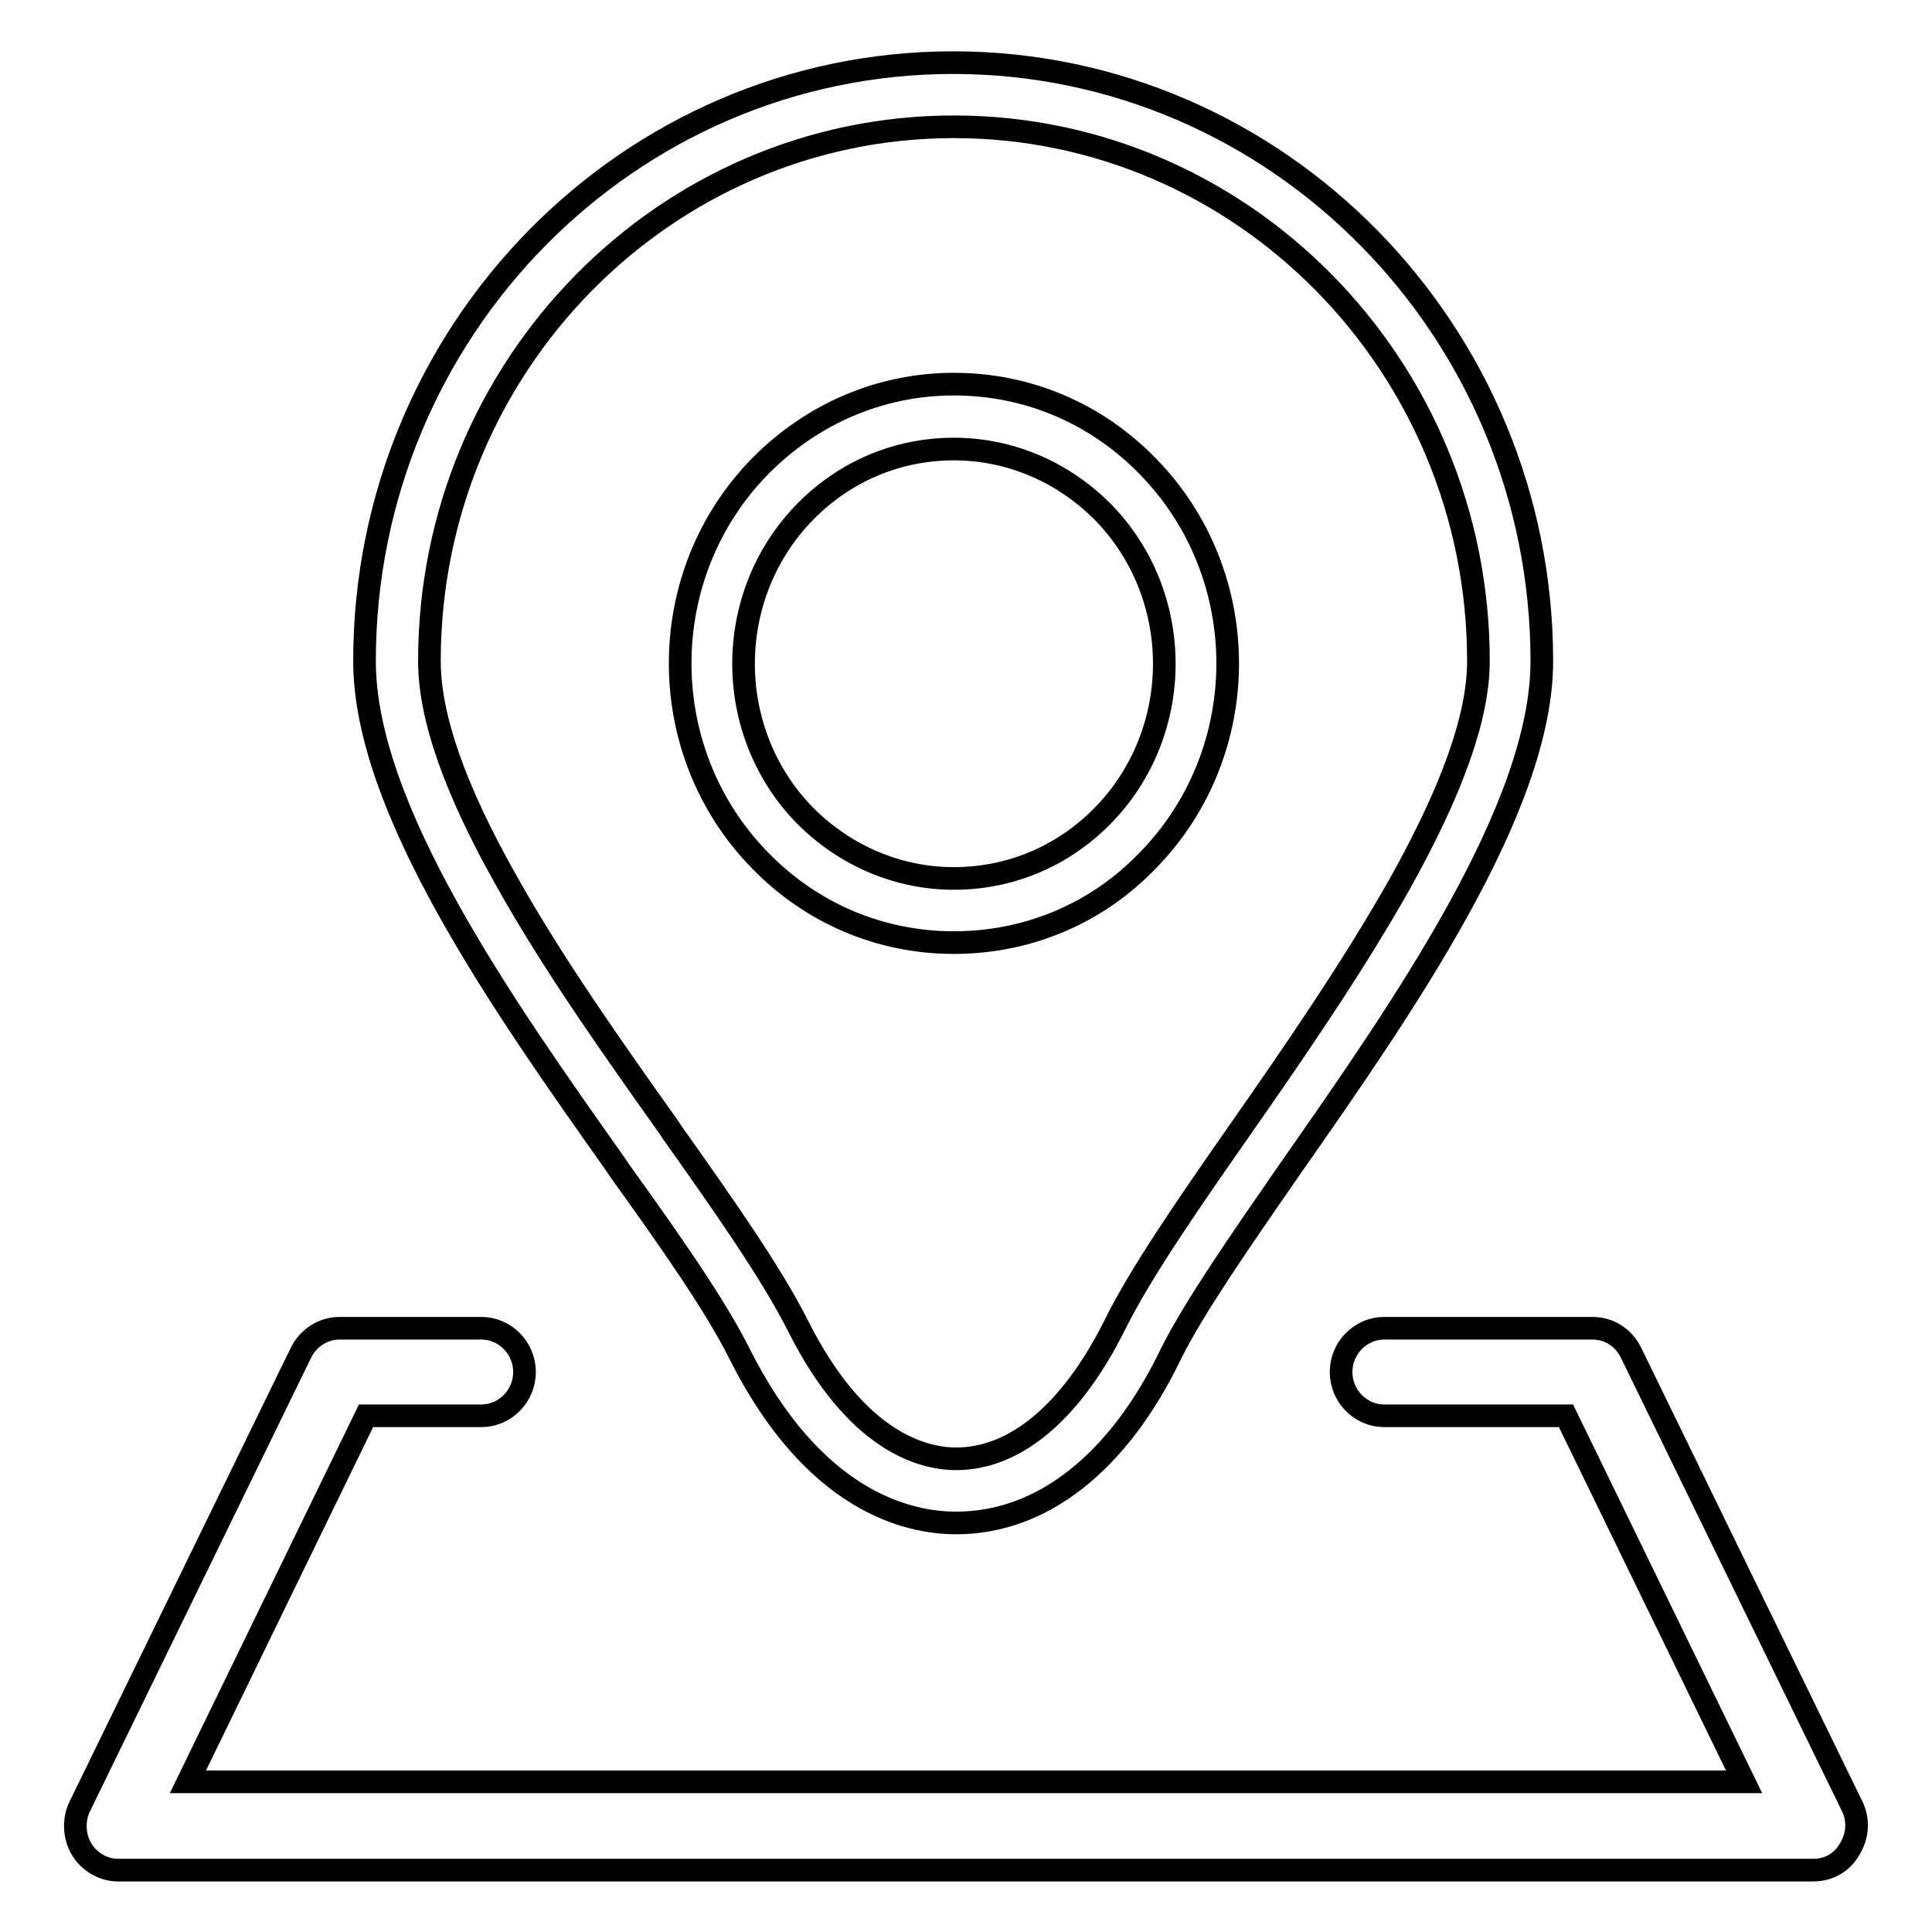
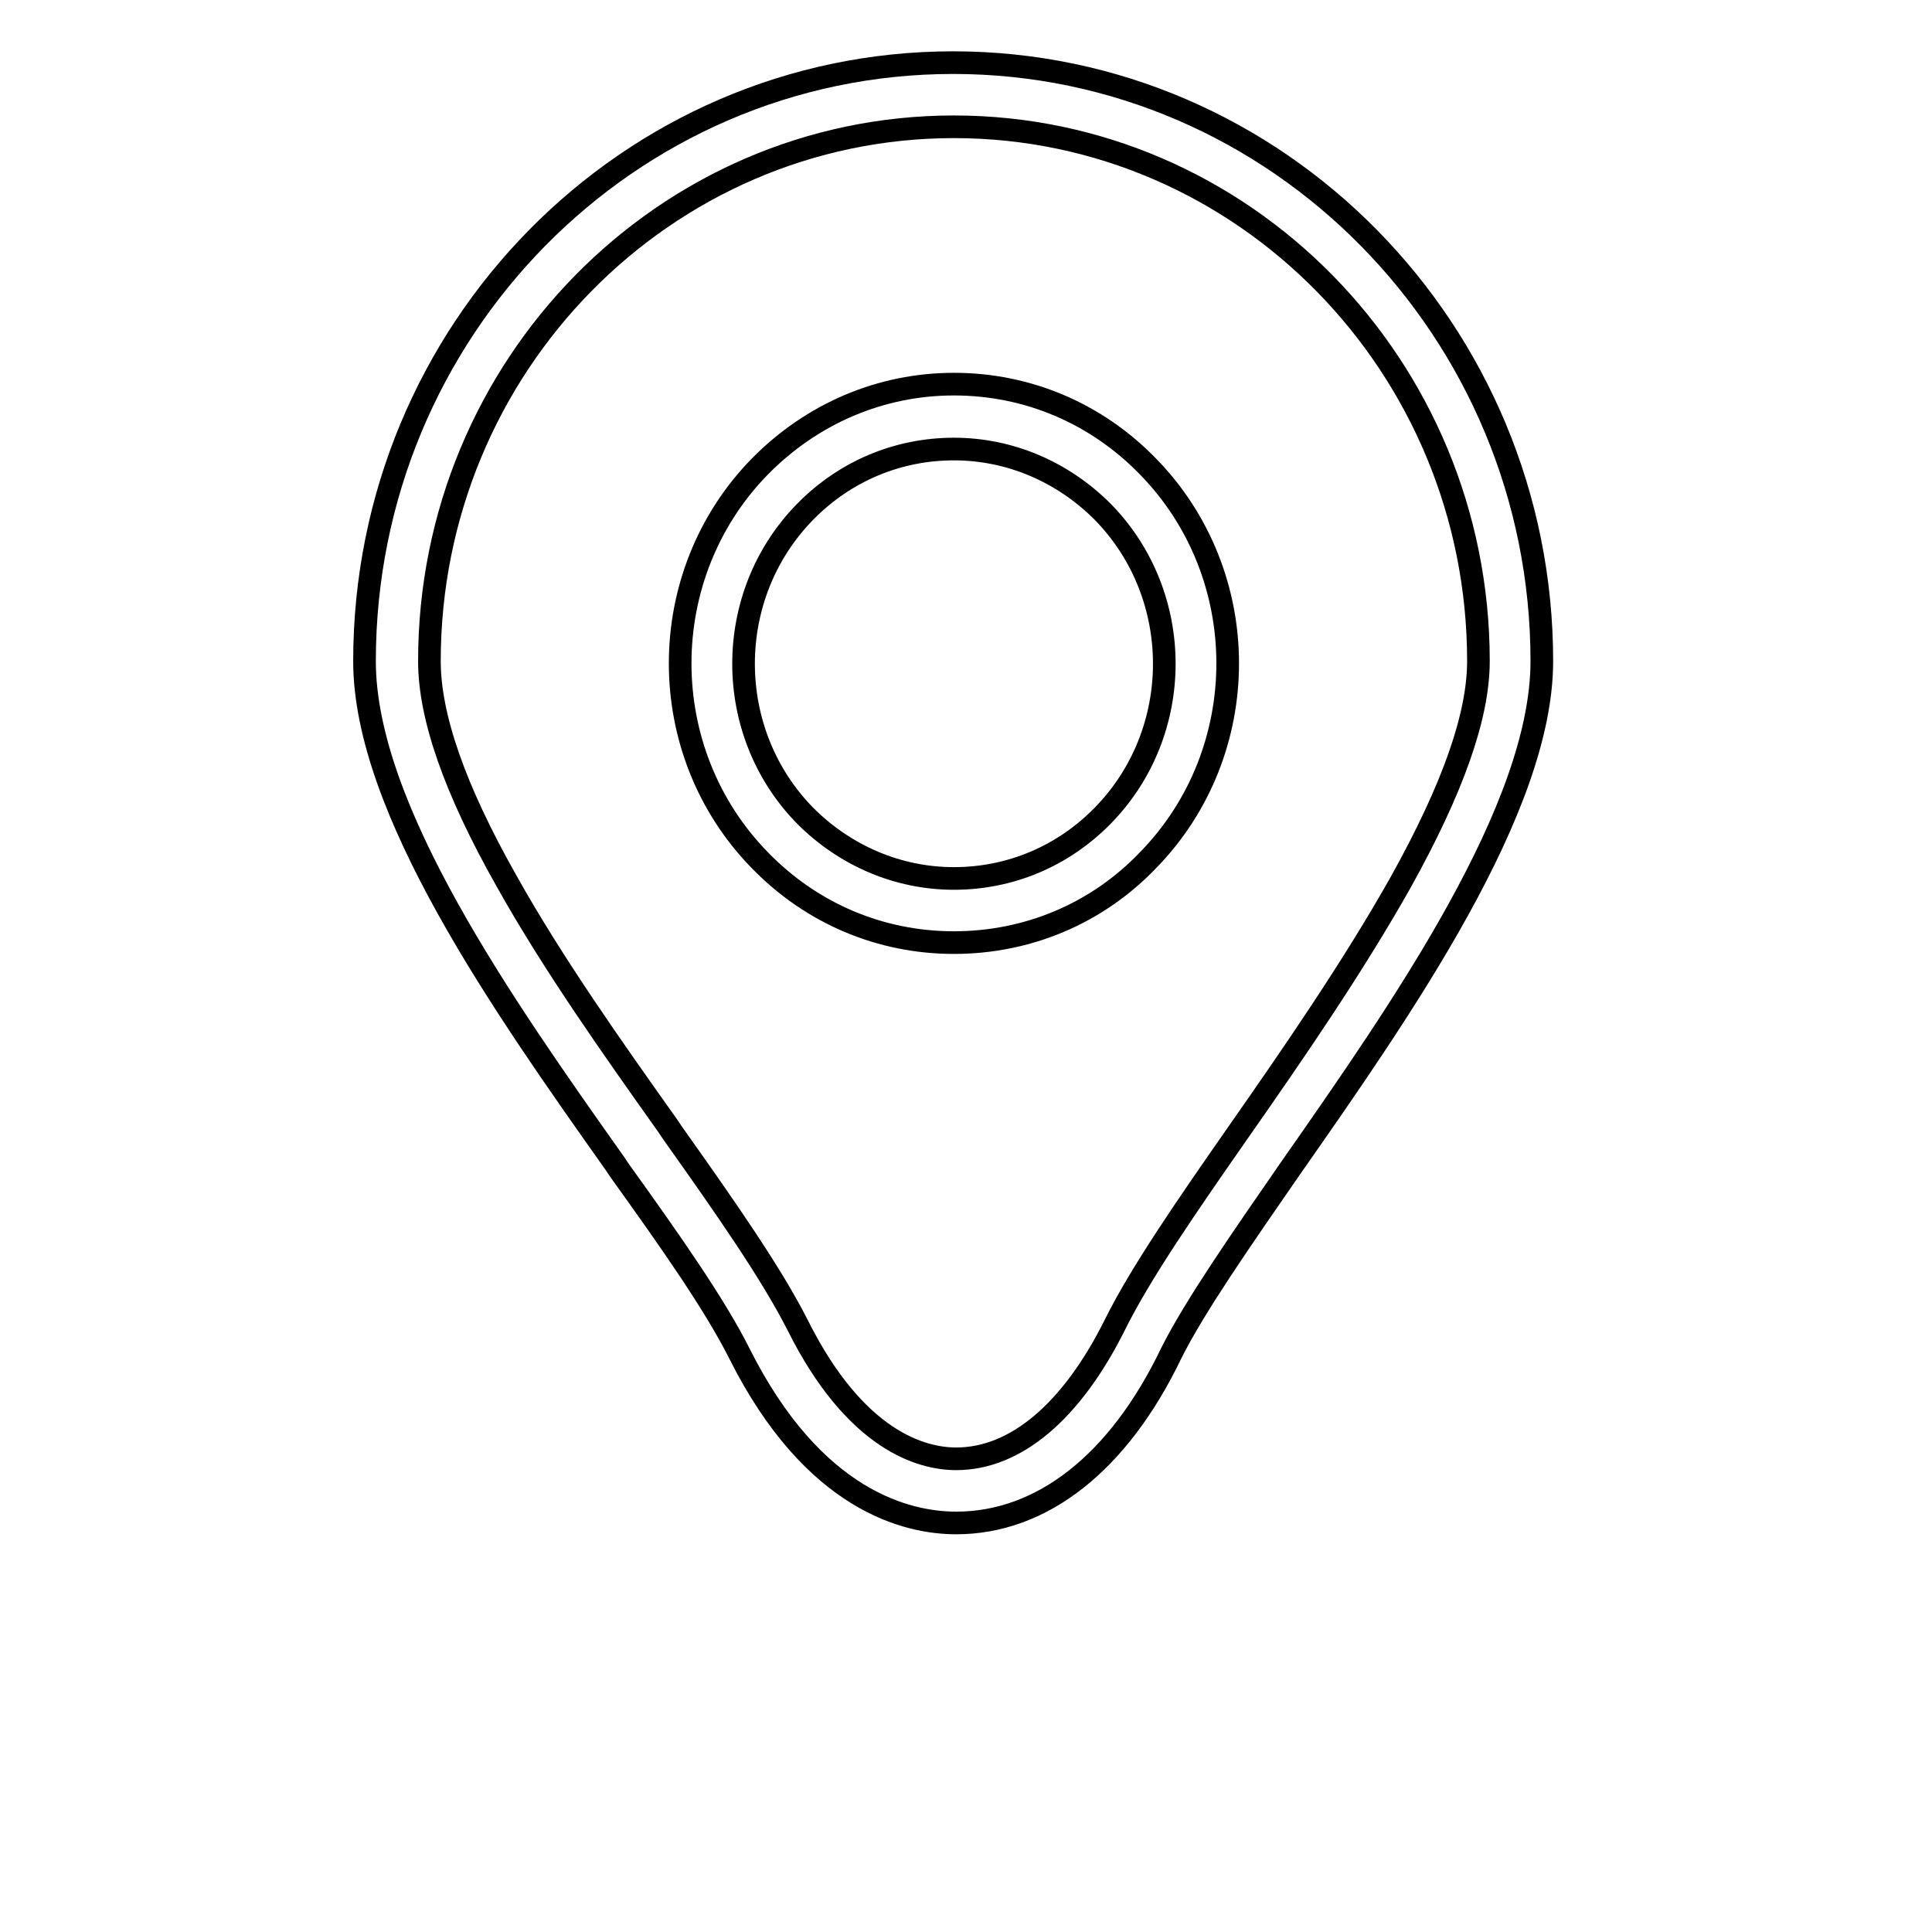
<svg xmlns="http://www.w3.org/2000/svg" version="1.1" x="0px" y="0px" viewBox="0 0 256 256" enable-background="new 0 0 256 256" xml:space="preserve">
  <g>
    <g>
-       <path stroke-width="3" fill-opacity="0" stroke="#000000" d="M245.4,239.3l-29.3-60.1c-1-2-2.9-3.2-5.1-3.2h-27.6c-3.1,0-5.7,2.6-5.7,5.8s2.6,5.8,5.7,5.8h24.1l23.6,48.5H24.9l23.6-48.5h15.3c3.1,0,5.7-2.6,5.7-5.8s-2.6-5.8-5.7-5.8H45c-2.1,0-4.1,1.2-5.1,3.2l-29.3,60.1c-0.9,1.8-0.8,4,0.2,5.7c1,1.7,2.9,2.8,4.8,2.8h224.7c2,0,3.8-1,4.8-2.8C246.2,243.2,246.3,241.1,245.4,239.3z" />
      <path stroke-width="3" fill-opacity="0" stroke="#000000" d="M126.7,201.8c-6.5,0-18.9-2.9-28.7-22.4l0,0c-3.2-6.4-9-14.7-15.9-24.3l-0.6-0.9c-14.8-20.9-33.2-47-33.2-66.6c0-43.8,35-79.3,78-79.3s78,35.6,78,79.3c0,19.5-18.4,45.9-33.3,67.2c-6.5,9.4-12.7,18.3-15.8,24.5C148.2,193.9,138,201.8,126.7,201.8z M105.7,175.6c7.7,15.4,16.5,17.7,21,17.7c7.9,0,15.3-6.3,21-17.7c3.4-6.9,9.7-16,16.4-25.6c7.2-10.3,15.2-21.9,21.5-33.1c6.9-12.4,10.3-22,10.3-29.3c0-39.1-31.2-70.8-69.5-70.8S56.9,48.5,56.9,87.6c0,7.3,3.3,16.9,10.2,29.1c6.2,11.1,14.3,22.5,21.4,32.5l0.6,0.9C96.2,160.1,102.2,168.7,105.7,175.6z M126.4,124.9c-9.8,0-18.9-3.9-25.7-10.9c-14.1-14.4-14.1-37.8,0-52.2c6.9-7,16-10.9,25.7-10.9c9.8,0,18.9,3.9,25.7,10.9c14.1,14.4,14.1,37.8,0,52.2C145.3,121.1,136.1,124.9,126.4,124.9z M126.4,59.5c-7.4,0-14.4,2.9-19.7,8.3l0,0c-10.9,11.1-10.9,29.2,0,40.3c5.3,5.3,12.3,8.3,19.7,8.3c7.4,0,14.4-2.9,19.7-8.3c10.9-11.1,10.9-29.2,0-40.3C140.8,62.5,133.8,59.5,126.4,59.5z" />
    </g>
  </g>
</svg>